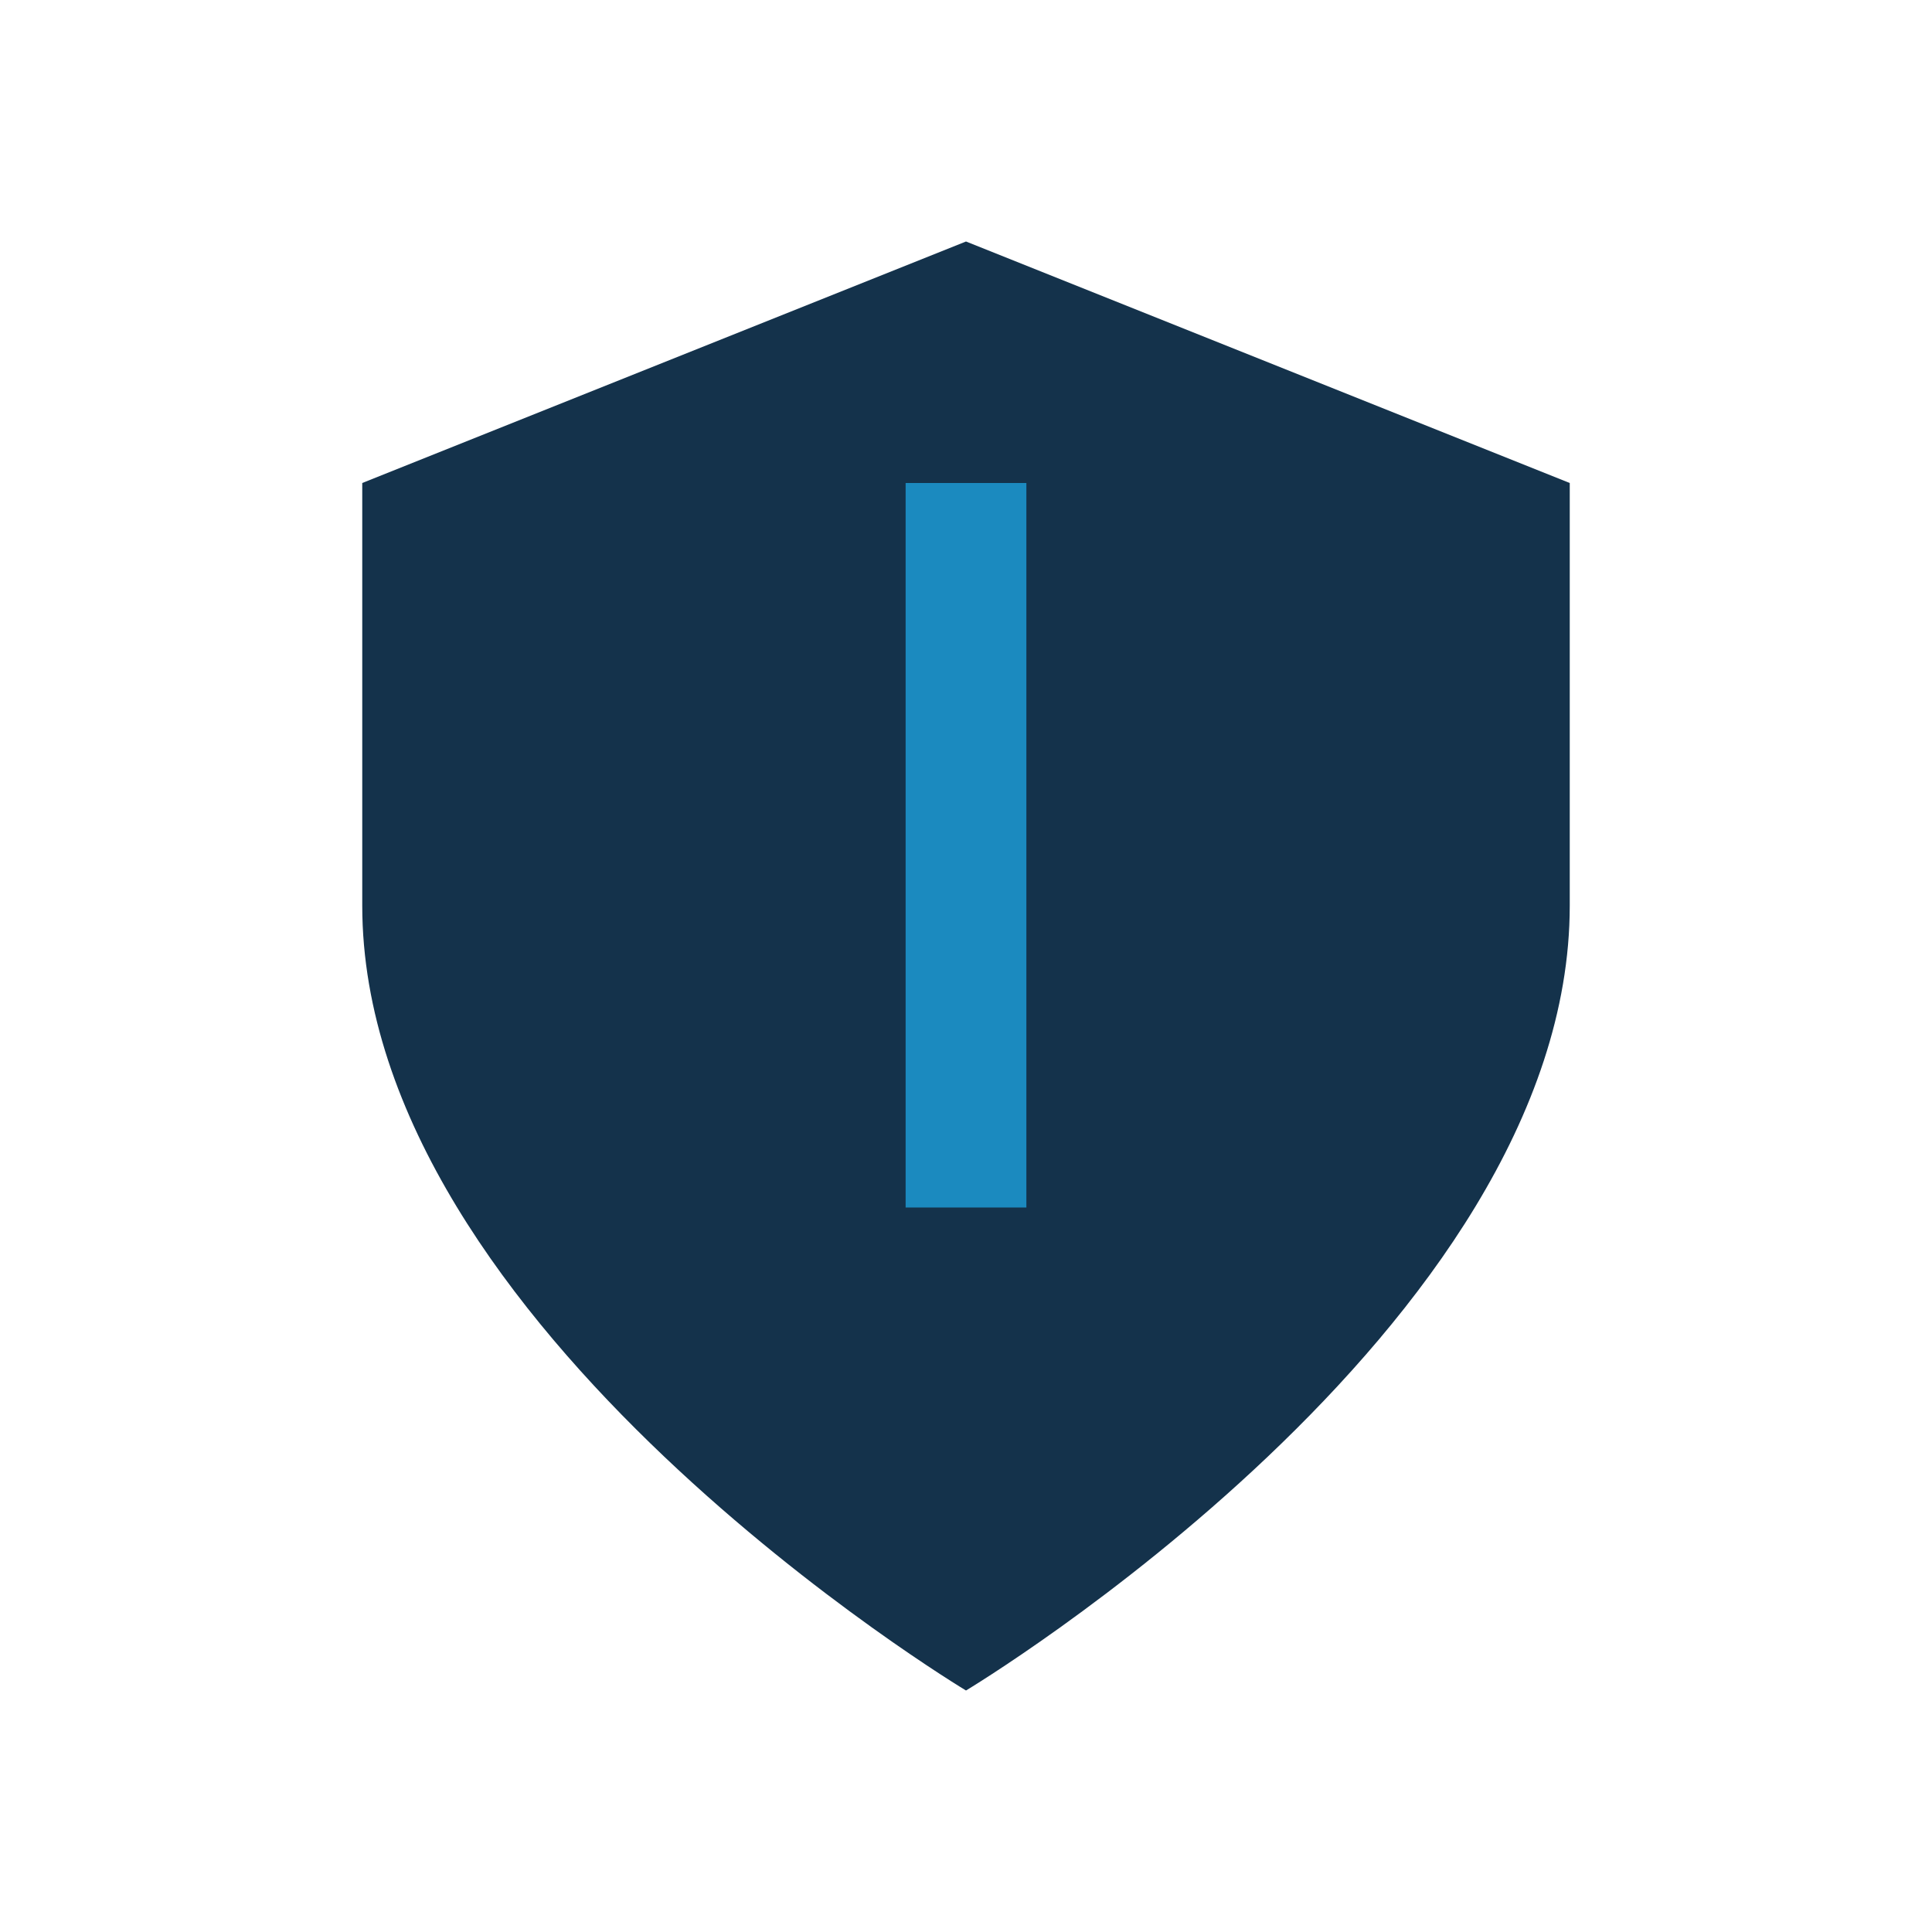
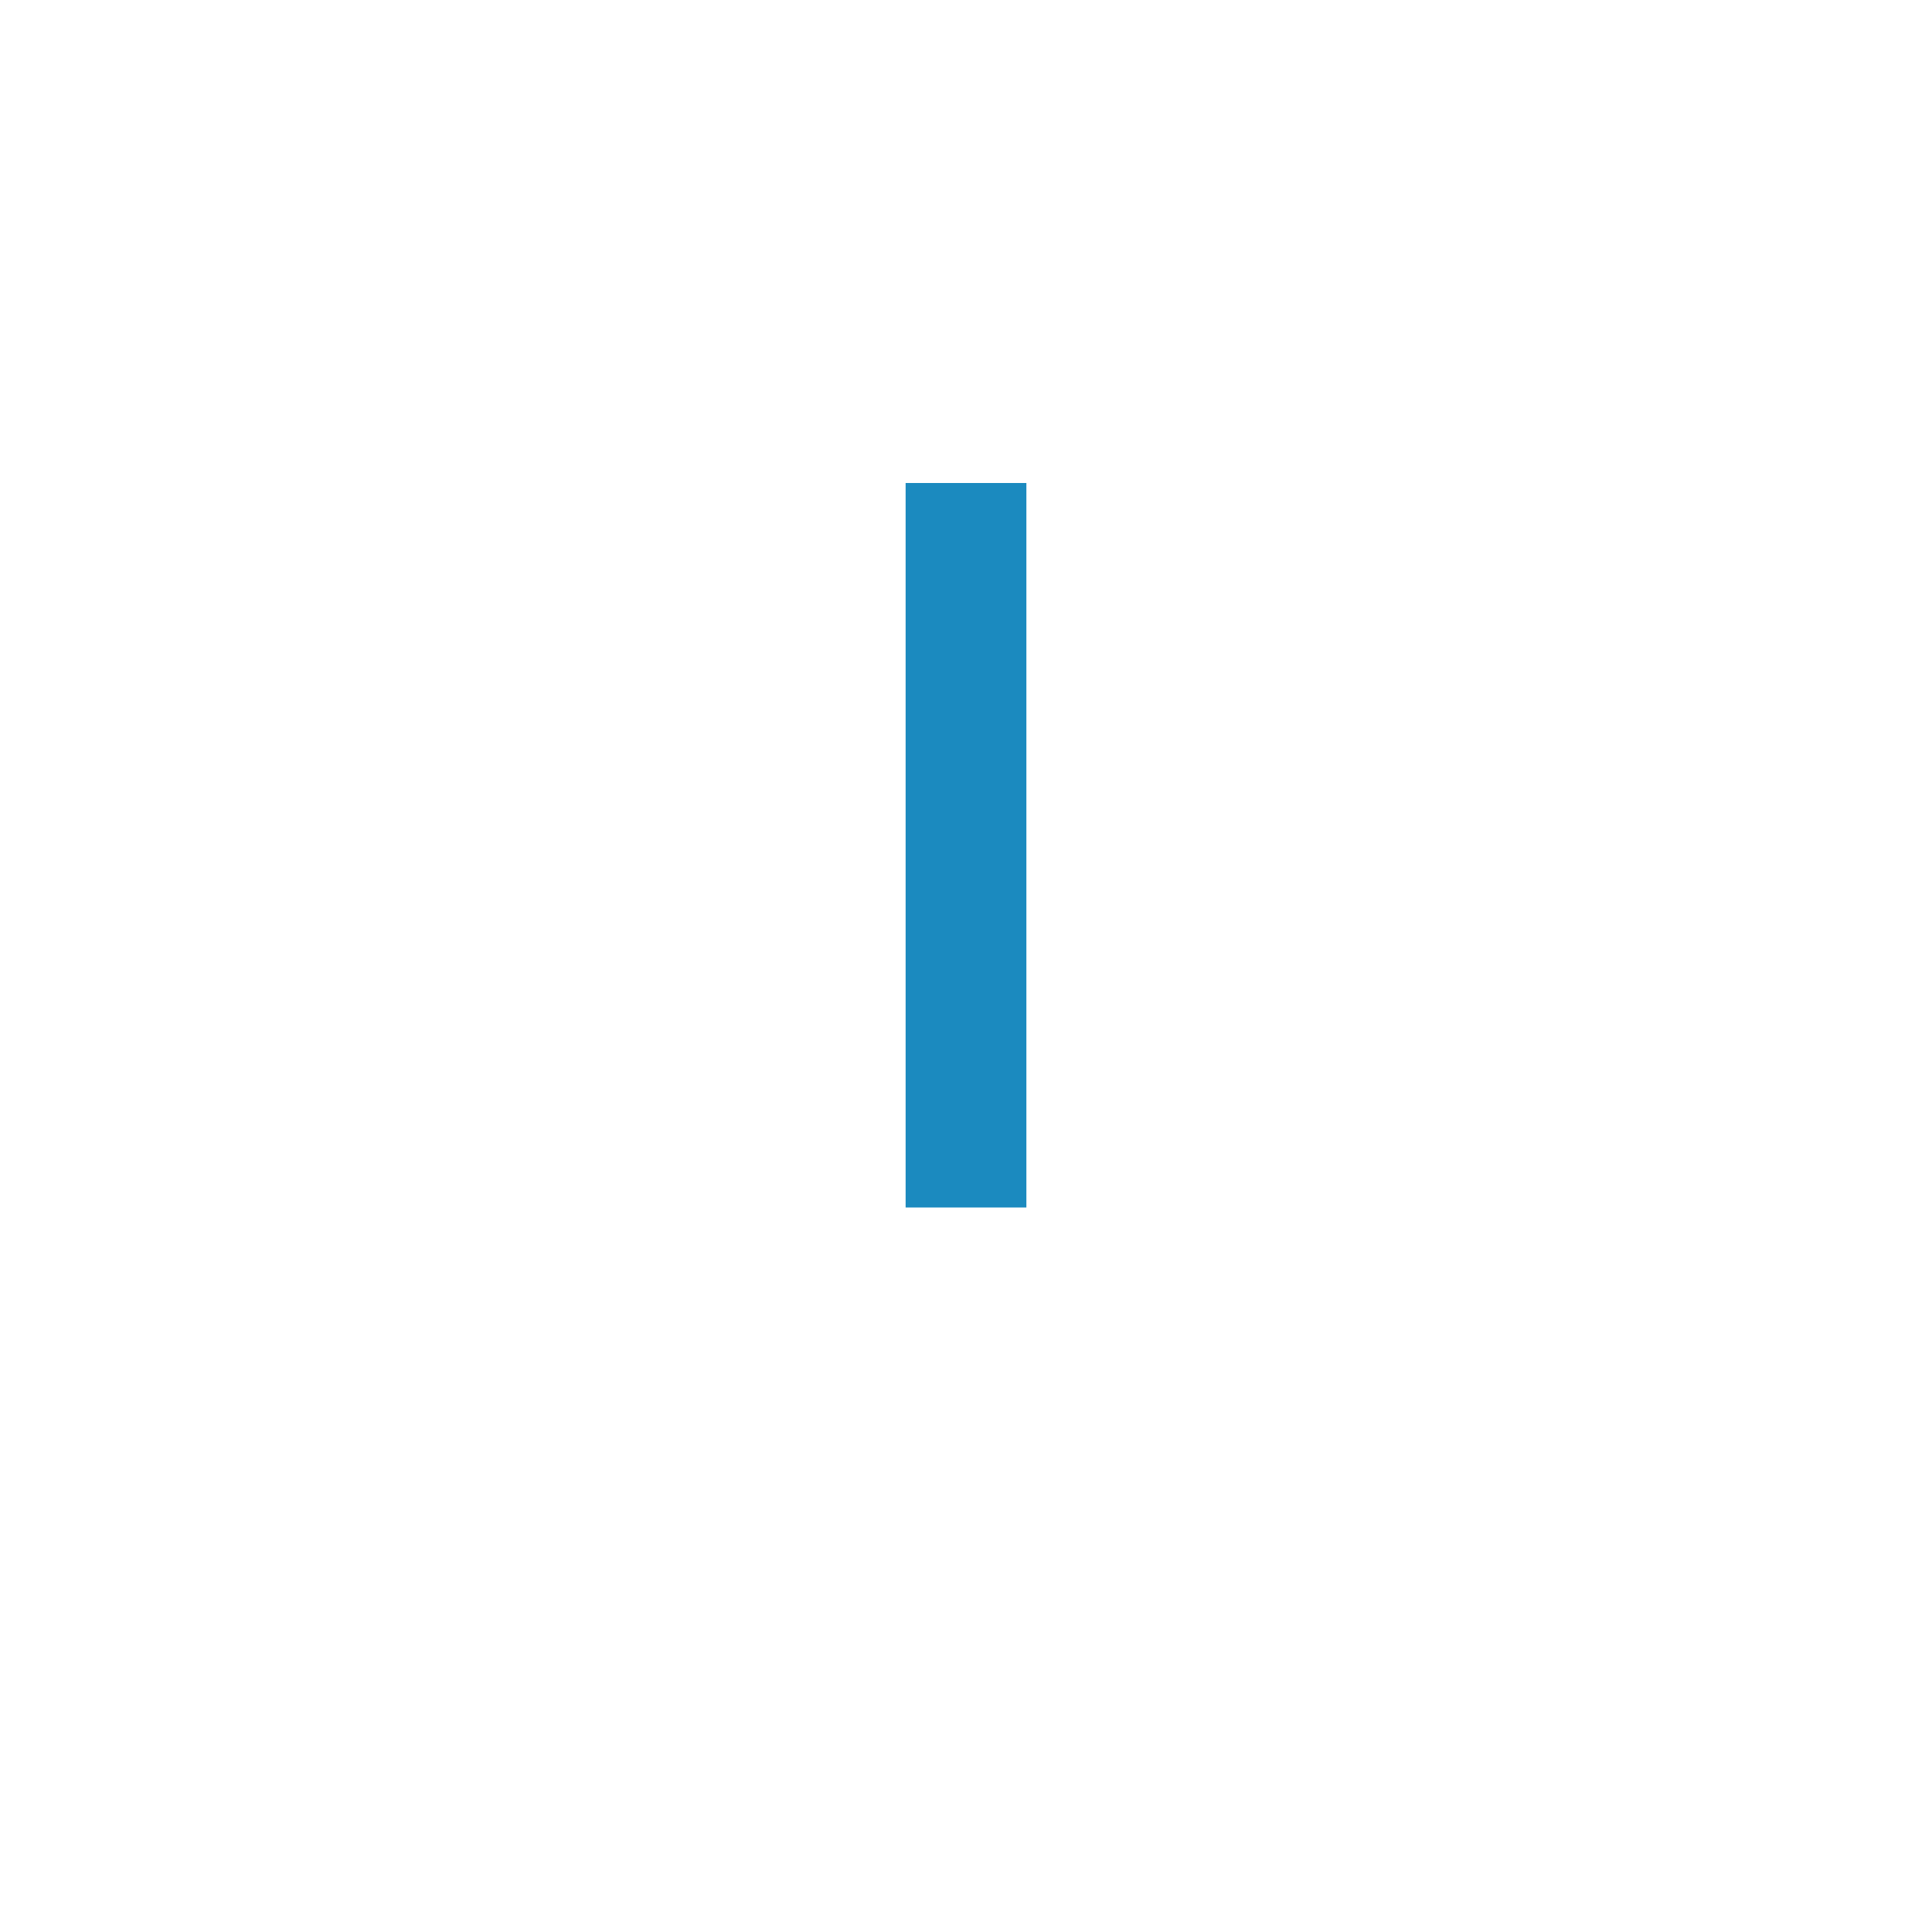
<svg xmlns="http://www.w3.org/2000/svg" width="32" height="32" viewBox="0 0 32 32">
-   <path d="M16 4l10 4v7c0 7-10 13-10 13S6 22 6 15V8l10-4z" fill="#14324B" />
  <path d="M16 8v12" stroke="#1B8ABF" stroke-width="2" />
</svg>